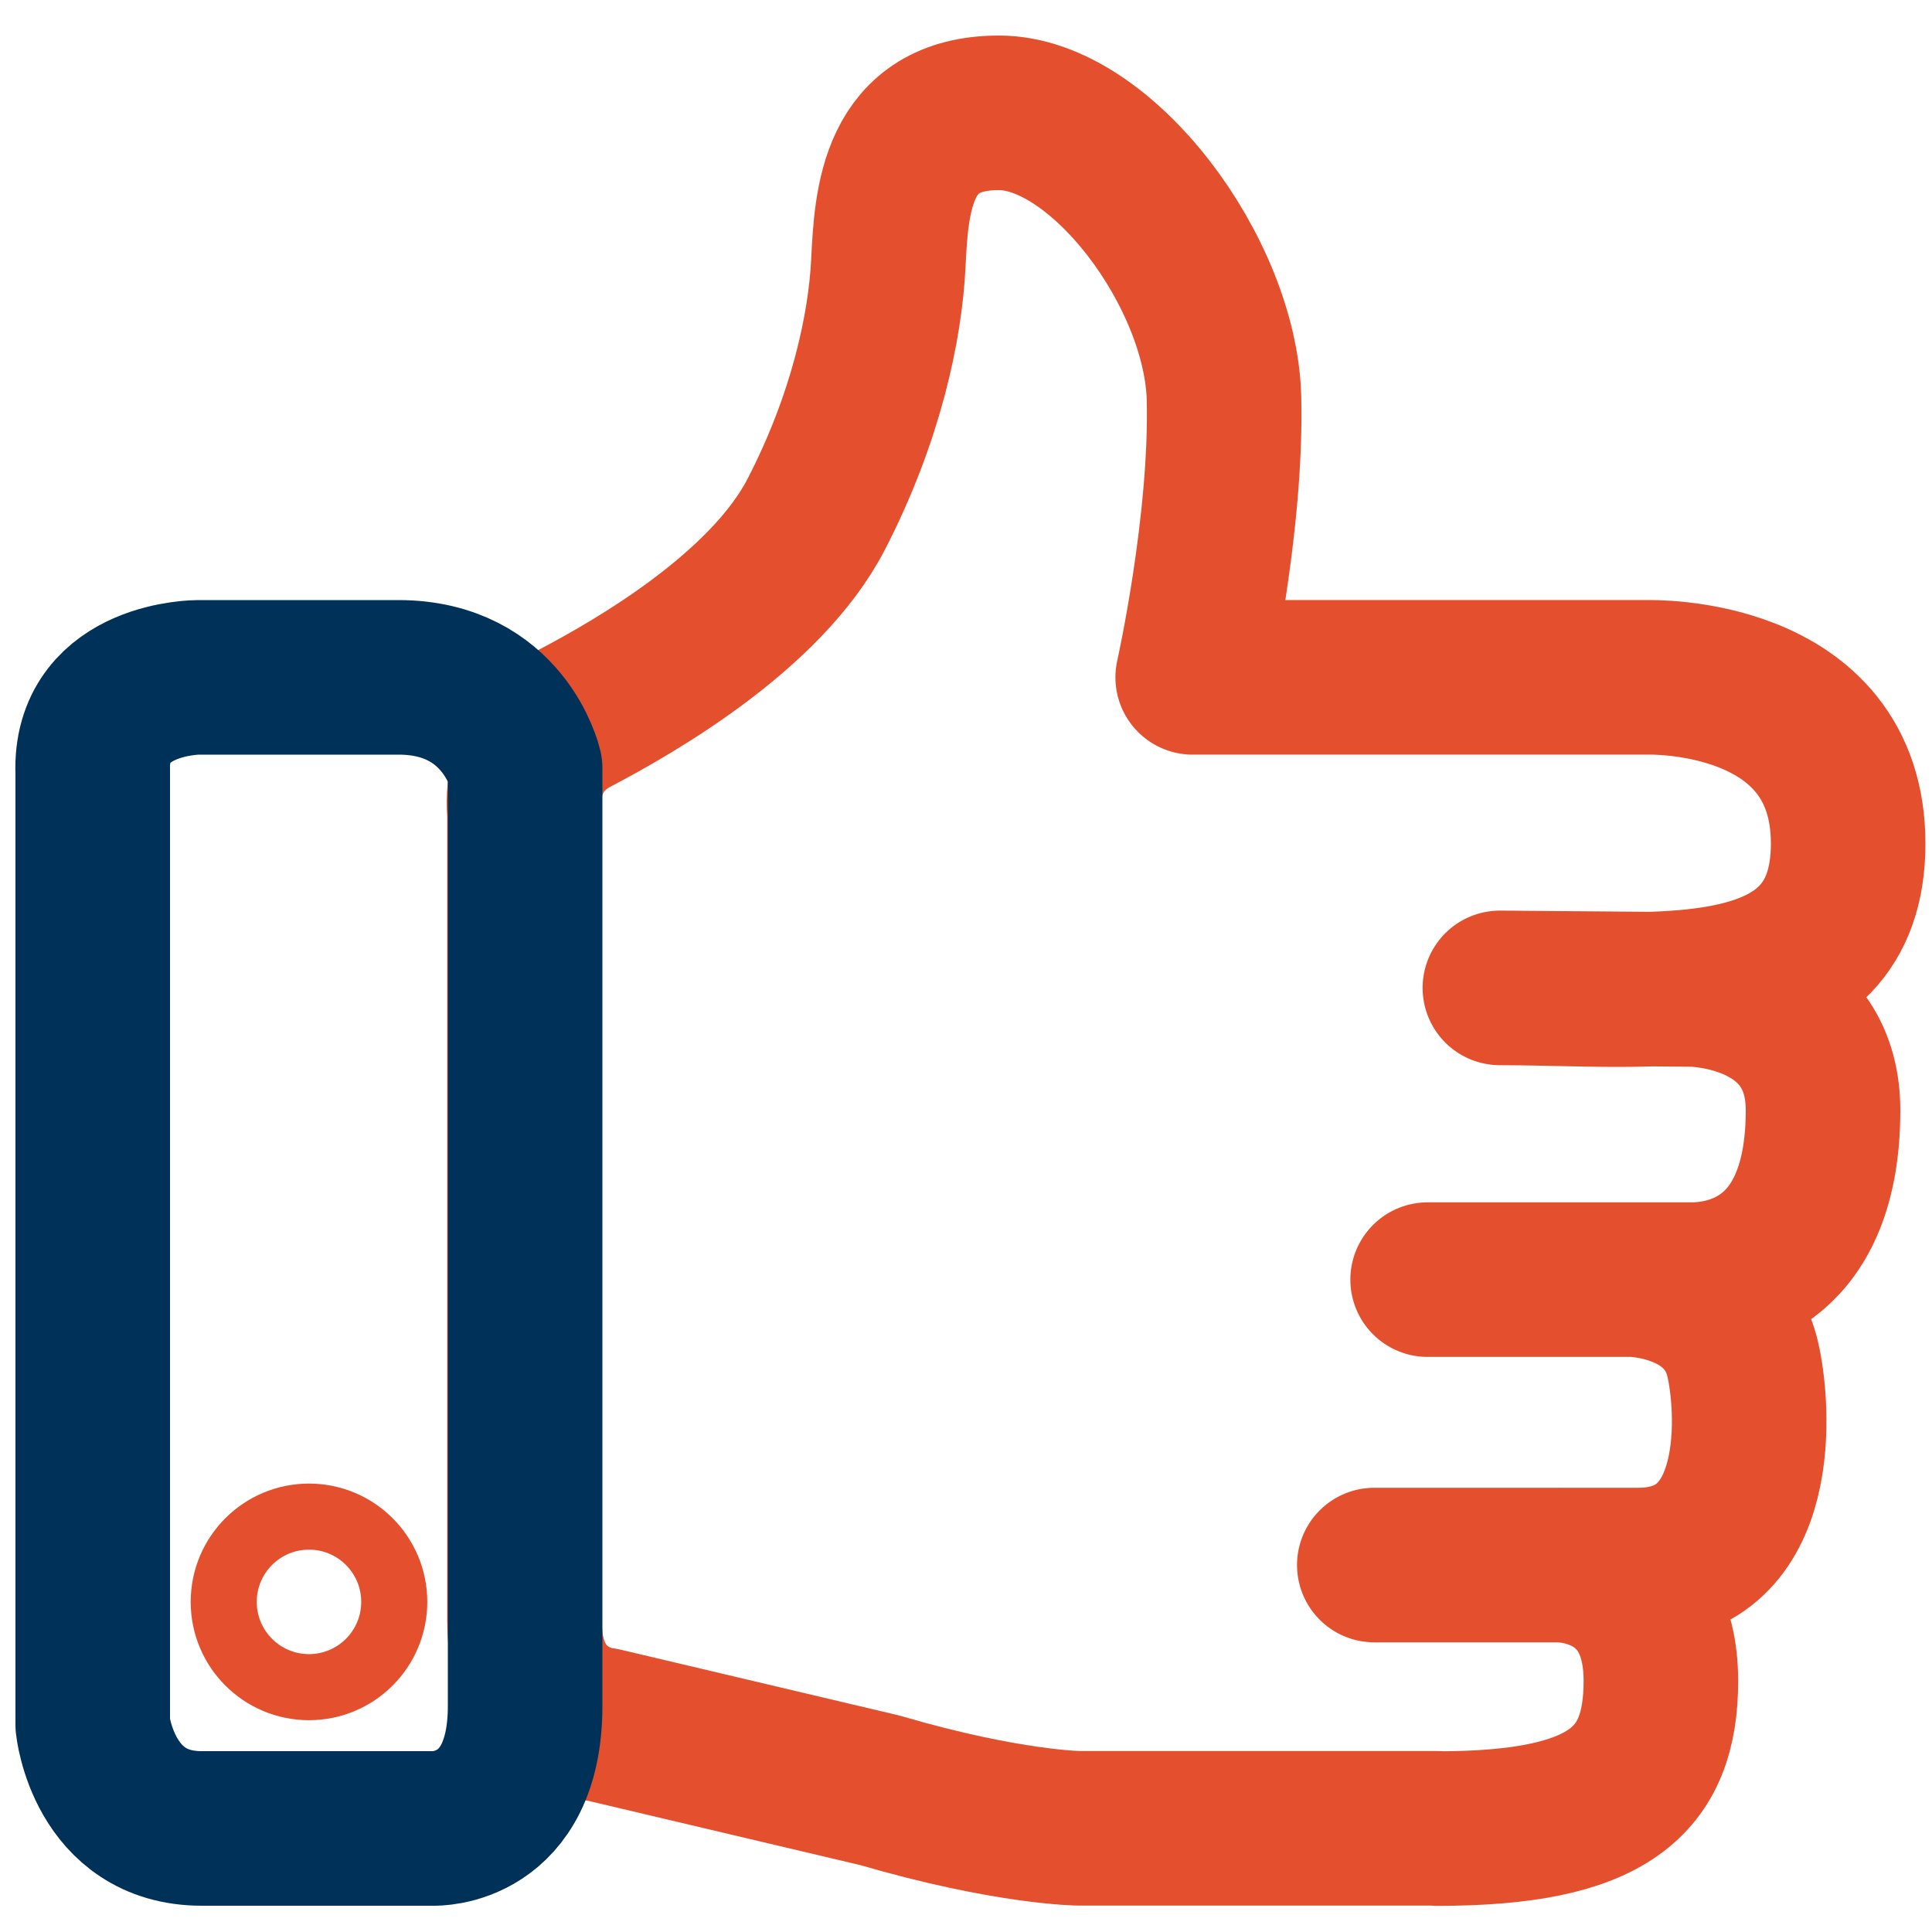
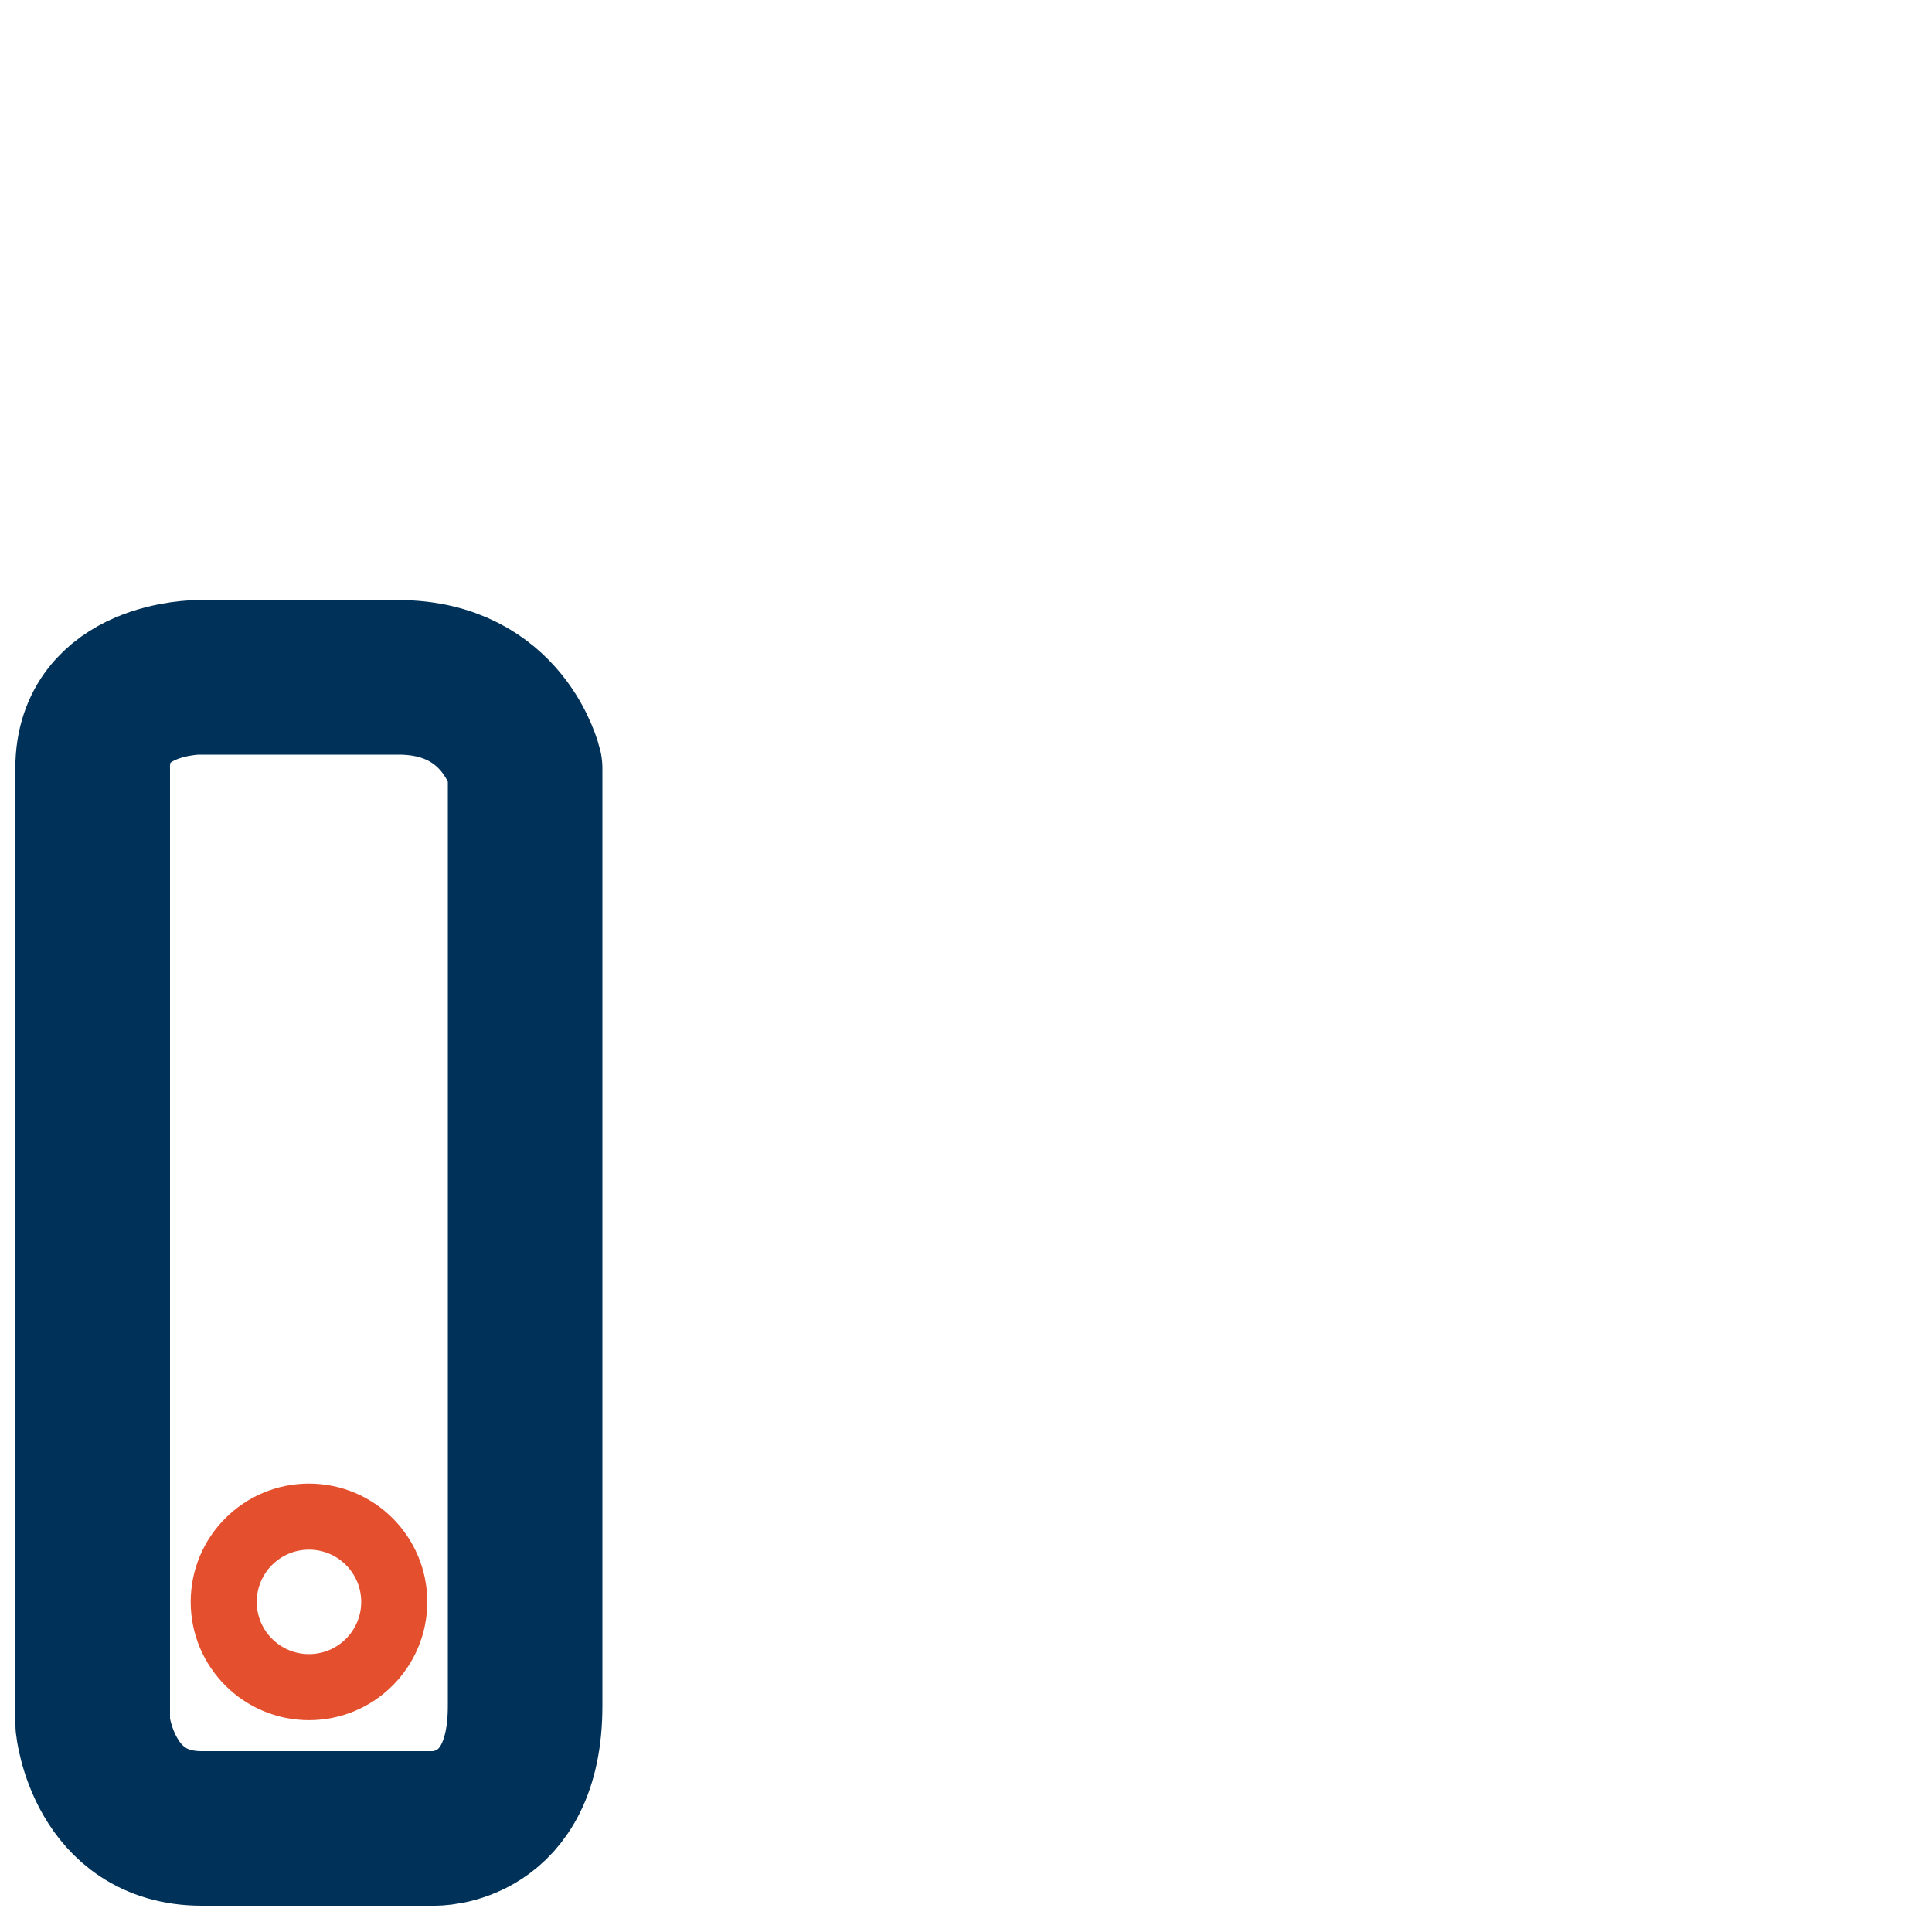
<svg xmlns="http://www.w3.org/2000/svg" id="Calque_2" data-name="Calque 2" viewBox="0 0 150 150">
  <defs>
    <style>
      .cls-1, .cls-2 {
        stroke: #e4502e;
      }

      .cls-1, .cls-2, .cls-3 {
        fill: none;
        stroke-linecap: round;
        stroke-linejoin: round;
      }

      .cls-1, .cls-3 {
        stroke-width: 12px;
      }

      .cls-2 {
        stroke-width: 5.13px;
      }

      .cls-3 {
        stroke: #003259;
      }
    </style>
  </defs>
-   <path class="cls-1" d="m111.59,141.95h-27.77s-5.53-.03-15.51-2.95l-21.5-5.08s-6.09-.49-6.09-8.04v-62.82s-.73-4.87,3.9-7.3c4.63-2.43,14.85-8.28,18.75-15.83s5.36-14.61,5.6-19.48c.24-4.87.61-11.69,8.59-11.69s17.22,12.42,17.47,22.16c.24,9.74-2.43,21.67-2.43,21.67h35.31s15.58-.49,15.58,12.91-15.11,11.2-27.04,11.2l14.94.12s10.15.09,10.15,9.38c0,11.69-7.06,13.15-10.23,13.15h-20.47,15.88s7.14.07,8.58,6.16c.85,3.59,1.85,16-8.13,16h-20.47,14.2s8.05-.25,8.05,8.99c0,7.79-4.02,11.47-17.35,11.47Z" />
  <circle class="cls-2" cx="23.99" cy="124.37" r="6.62" />
  <path class="cls-3" d="m7.2,59.65v74.27s.82,8.04,8.46,8.04h18.01s7.1.24,7.1-9.5V59.65s-1.64-7.06-9.83-7.06h-15.56s-8.19,0-8.19,7.06Z" />
</svg>